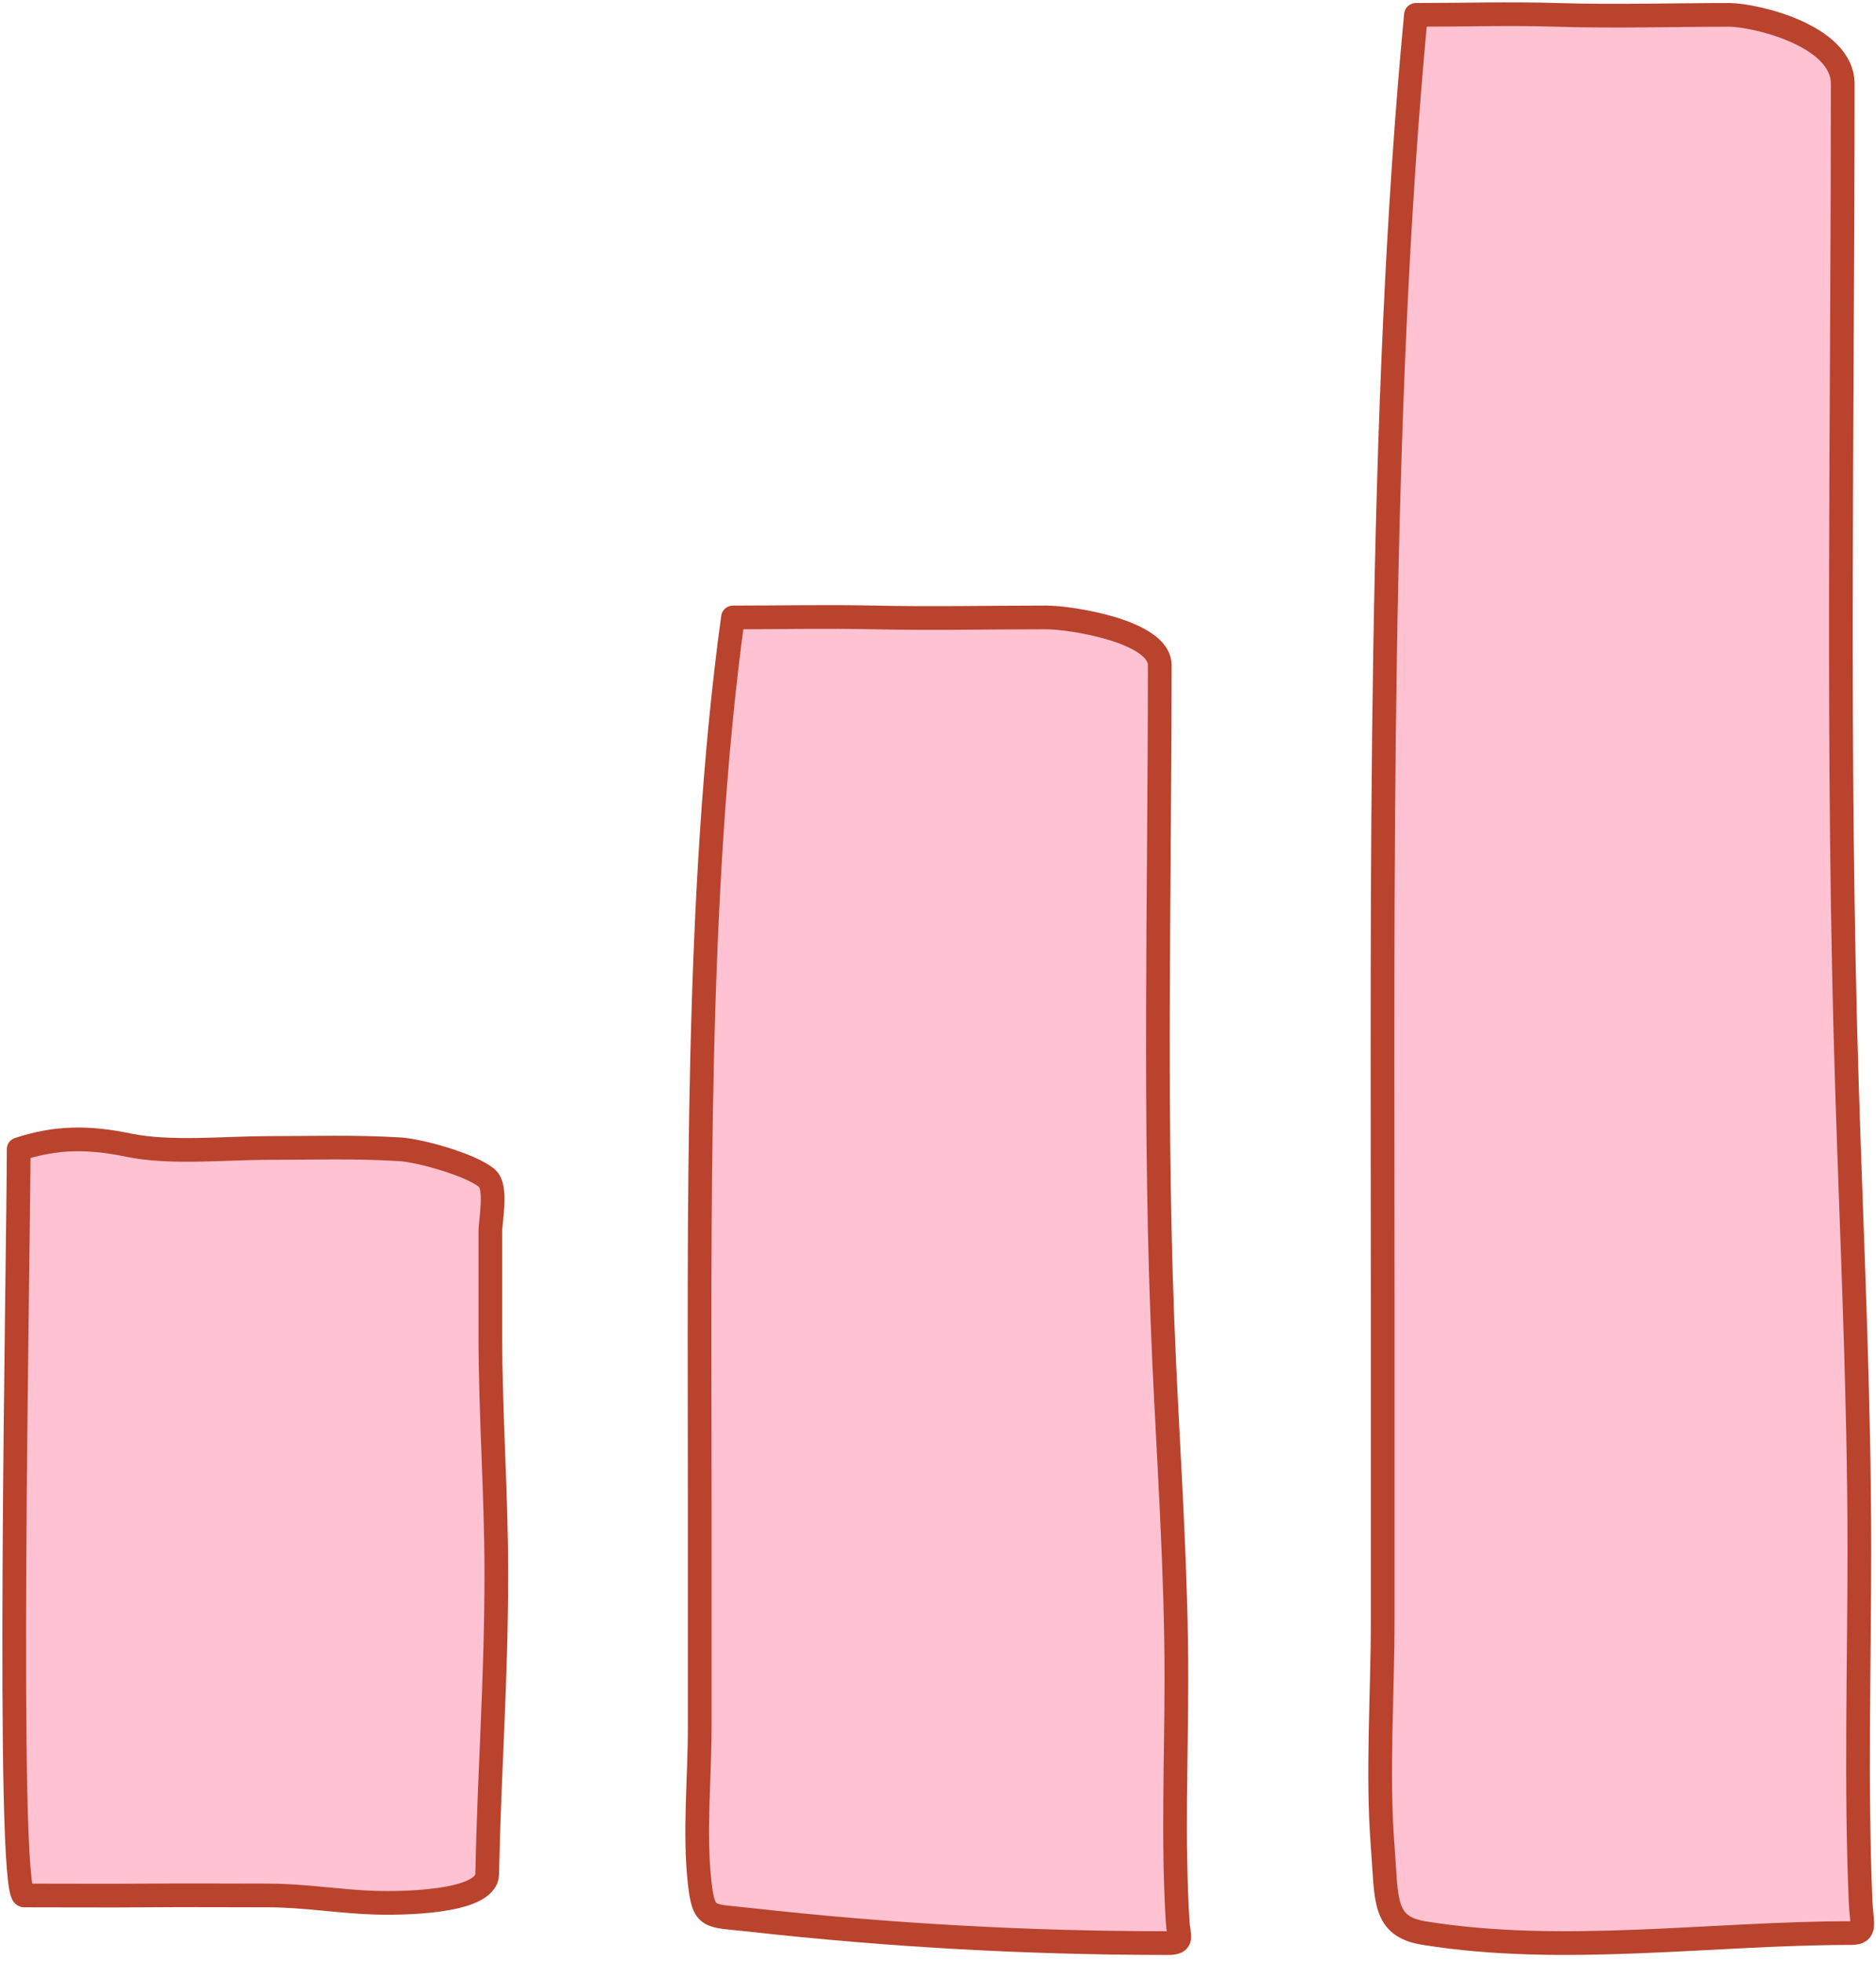
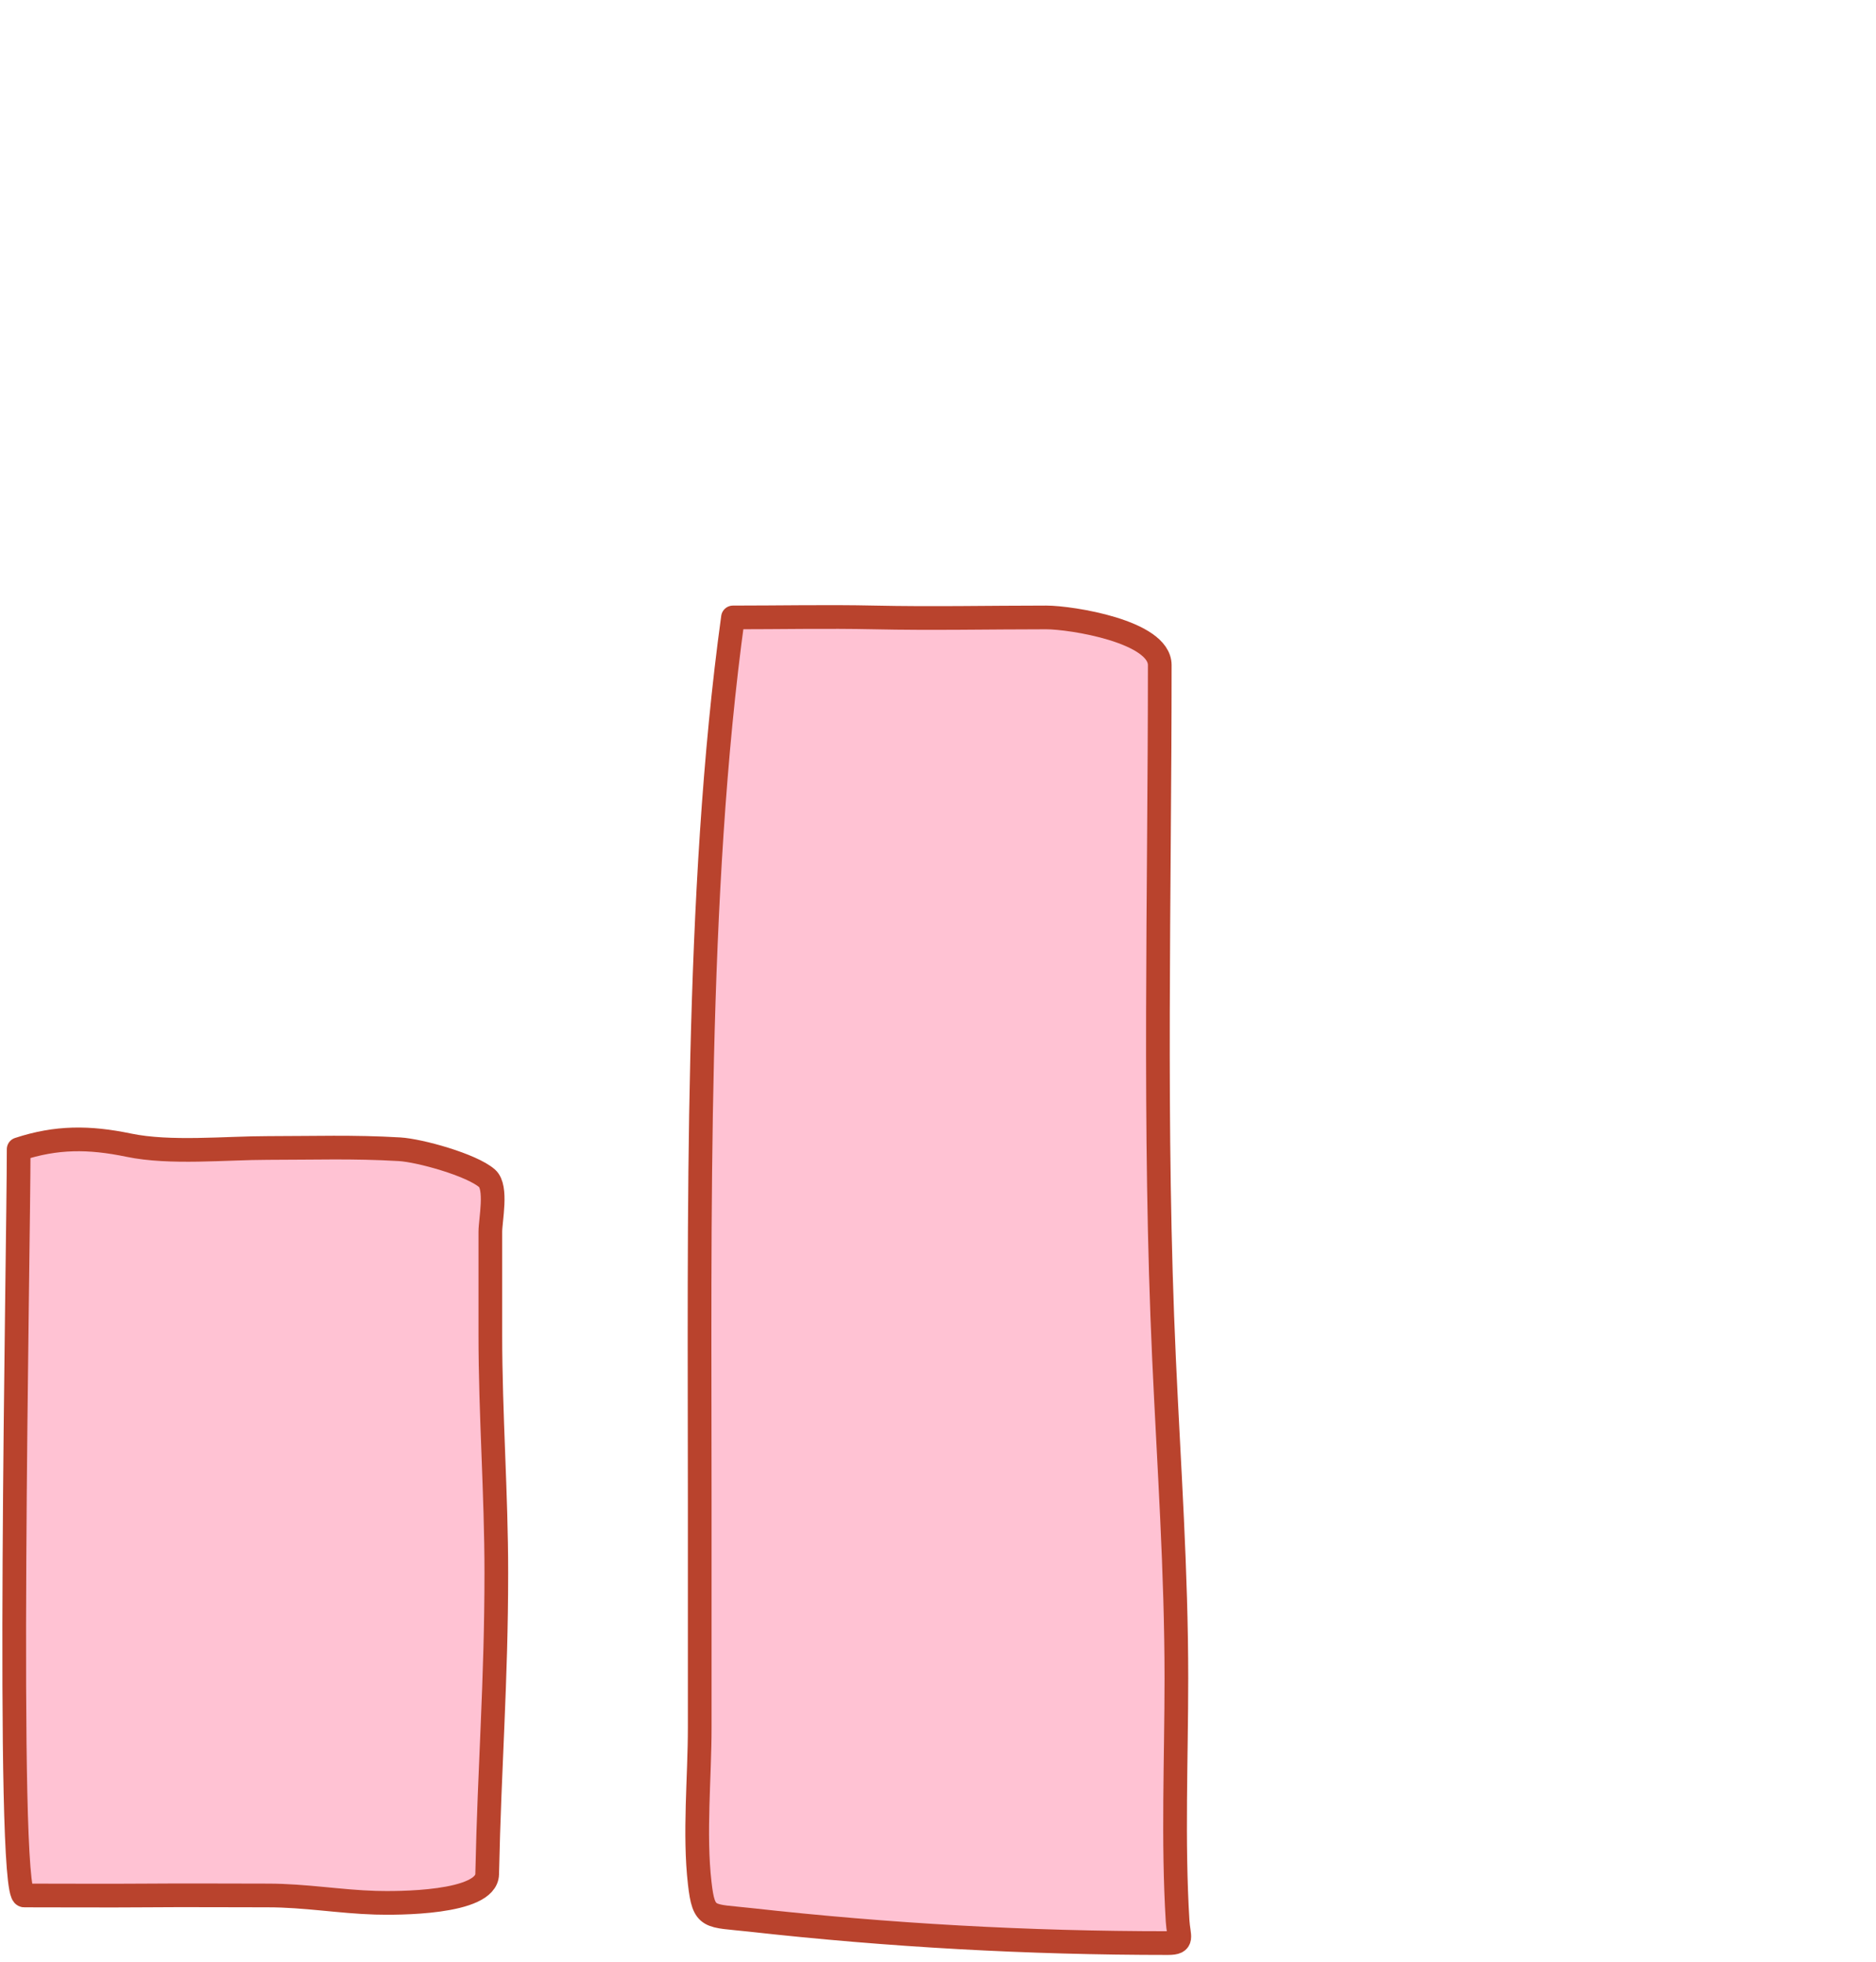
<svg xmlns="http://www.w3.org/2000/svg" width="132" height="138" viewBox="0 0 132 138" fill="none">
  <path d="M1.699 133.339C0.397 133.339 1.313 87.882 1.313 80.845C3.967 79.973 6.258 79.977 9.062 80.559C11.973 81.163 15.872 80.756 18.847 80.756C22.133 80.756 24.825 80.653 28.107 80.845C29.546 80.929 33.192 81.947 34.269 82.89C34.995 83.526 34.502 85.823 34.502 86.653V93.912C34.502 99.497 34.922 105.077 34.922 110.64C34.922 118.354 34.443 124.097 34.279 131.837C34.235 133.92 27.891 133.893 26.427 133.85C23.905 133.776 21.469 133.339 18.846 133.339C16.038 133.339 13.081 133.315 10.273 133.339C7.845 133.36 4.085 133.339 1.699 133.339Z" fill="#FFC2D3" stroke="#B9432D" stroke-width="1.667" stroke-linecap="round" stroke-linejoin="round" />
  <path d="M49.234 105.561C49.234 86.041 48.907 62.776 51.573 43.434C54.879 43.434 58.192 43.363 61.497 43.434C65.59 43.523 69.609 43.434 73.611 43.434C75.386 43.434 81.603 44.422 81.603 46.788C81.603 63.058 81.162 79.378 81.906 95.629C82.251 103.158 82.773 110.527 82.773 118.072C82.773 123.745 82.515 129.477 82.859 135.141C82.927 136.25 83.316 136.689 82.188 136.689C72.34 136.689 62.581 136.148 52.787 135.055C49.861 134.728 49.528 135.04 49.234 132.472C48.835 128.99 49.234 125.047 49.234 121.512V105.561Z" fill="#FFC2D3" stroke="#B9432D" stroke-width="1.667" stroke-linecap="round" stroke-linejoin="round" />
-   <path d="M97.289 90.943C97.289 62.697 96.962 29.034 99.628 1.046C102.934 1.046 106.247 0.943 109.552 1.046C113.645 1.174 117.664 1.046 121.666 1.046C123.441 1.046 129.658 2.475 129.658 5.898C129.658 29.442 129.217 53.056 129.961 76.572C130.306 87.466 130.828 98.129 130.828 109.047C130.828 117.255 130.57 125.55 130.915 133.746C130.982 135.351 131.372 135.985 130.243 135.985C120.395 135.985 109.989 137.567 100.196 135.985C97.269 135.513 97.583 133.6 97.289 129.884C96.89 124.845 97.289 119.14 97.289 114.024V90.943Z" fill="#FFC2D3" stroke="#B9432D" stroke-width="1.667" stroke-linecap="round" stroke-linejoin="round" />
</svg>